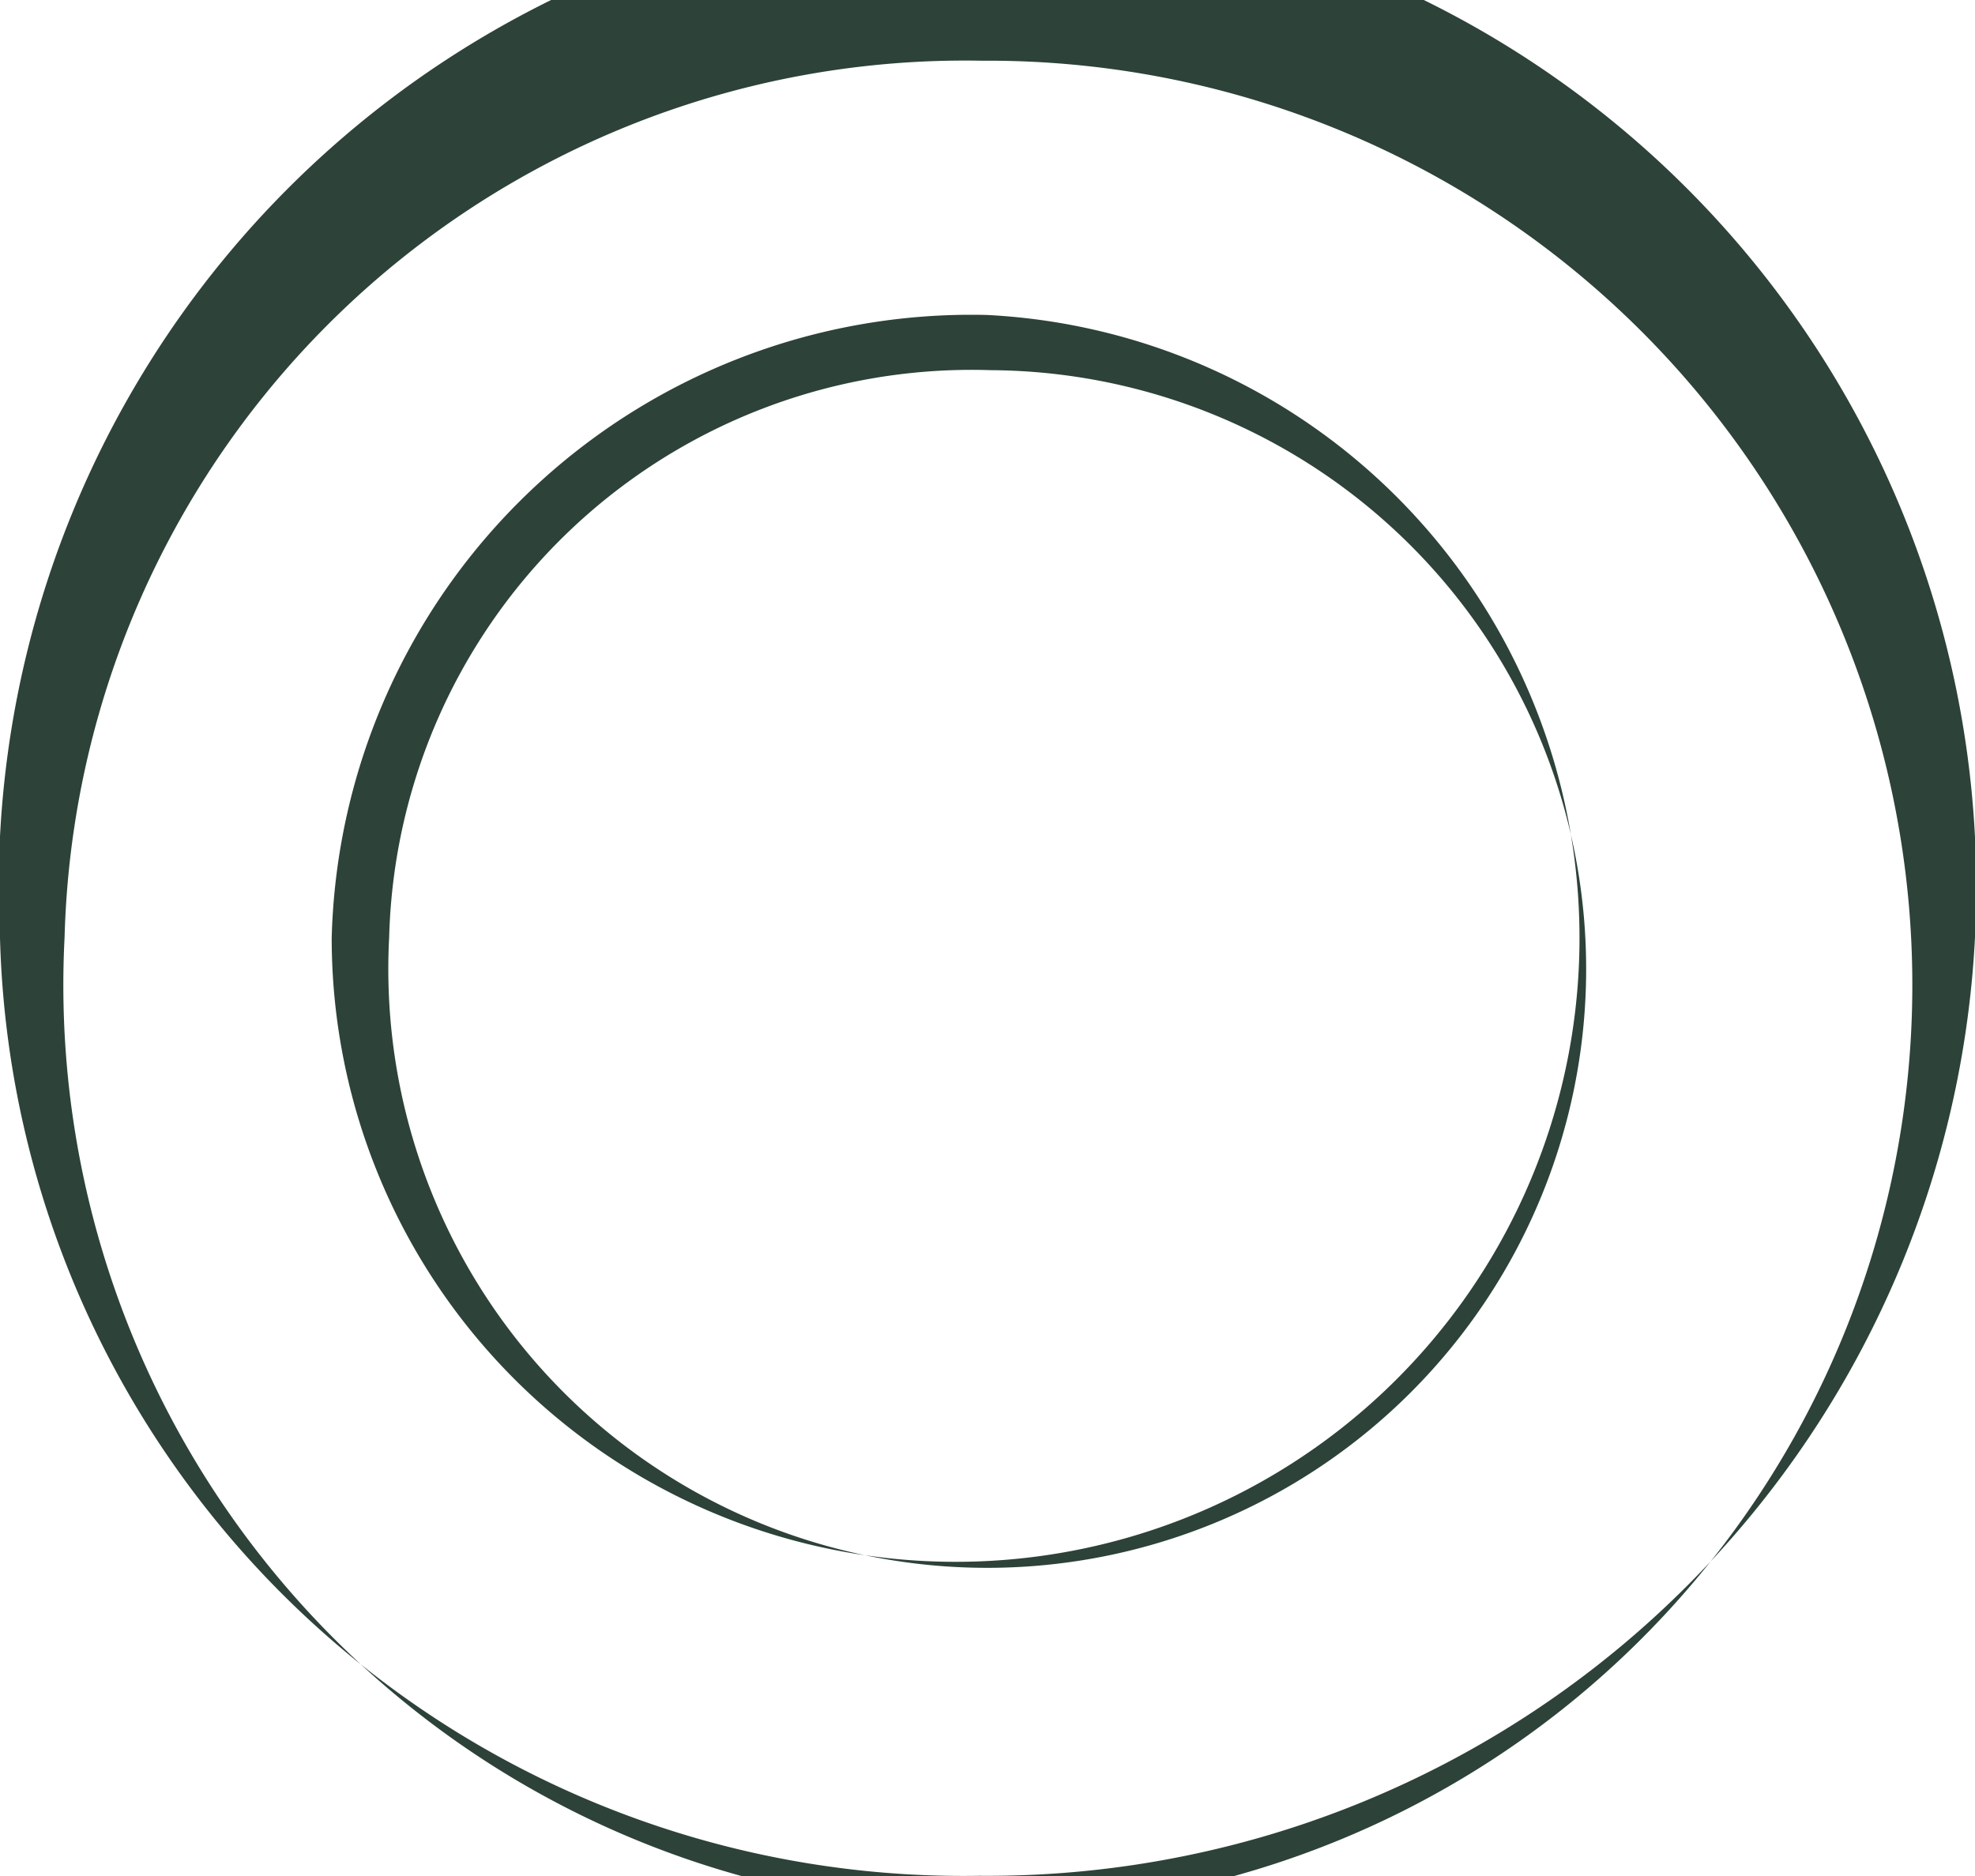
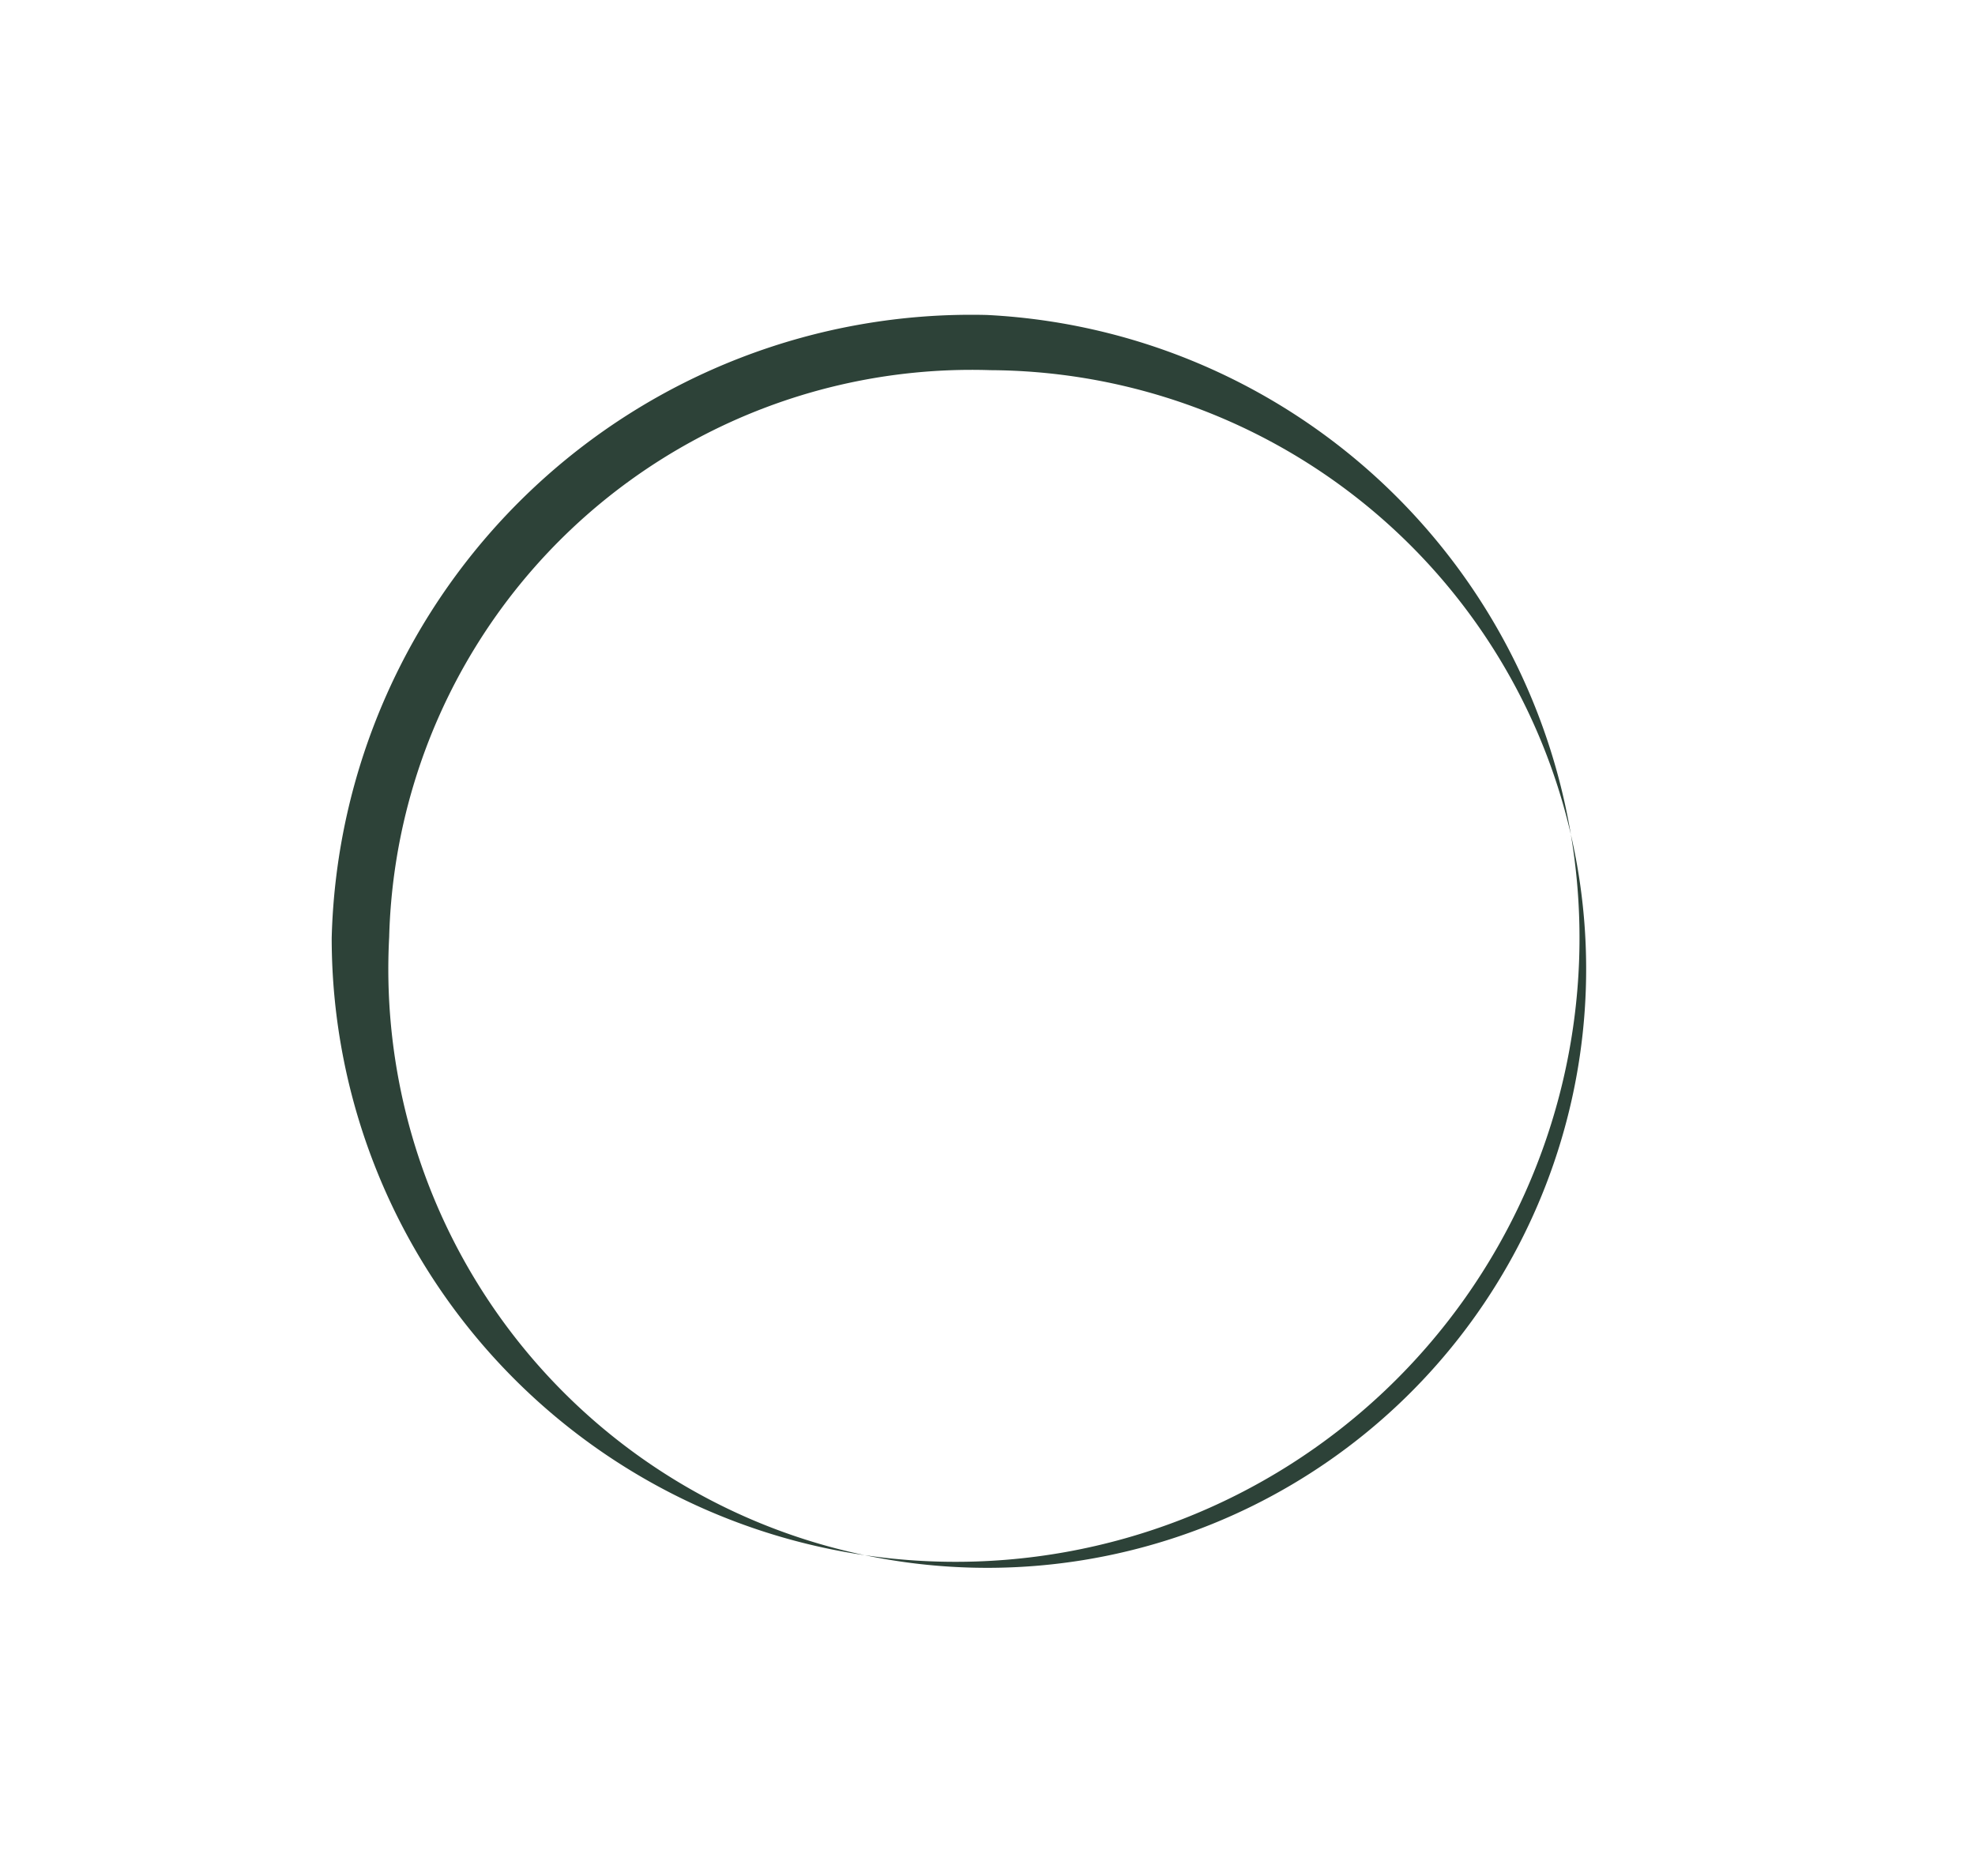
<svg xmlns="http://www.w3.org/2000/svg" width="20" height="19" viewBox="0 0 20 19">
  <g id="Grupo_1124" data-name="Grupo 1124" transform="translate(-2268.155 -704.372)">
-     <path id="Trazado_1902" data-name="Trazado 1902" d="M2268.155,713.87a10.013,10.013,0,1,1,9.916,9.5,9.759,9.759,0,0,1-9.916-9.5m.654-.006a9.362,9.362,0,1,0,9.288-8.877,9.122,9.122,0,0,0-9.288,8.877" fill="#2d4238" />
    <path id="Trazado_1903" data-name="Trazado 1903" d="M2278.149,707.562a6.318,6.318,0,1,1-6.635,6.308,6.478,6.478,0,0,1,6.635-6.308m-6.053,6.3a6.065,6.065,0,1,0,6.089-5.741,5.9,5.9,0,0,0-6.089,5.741" fill="#2d4238" />
  </g>
</svg>